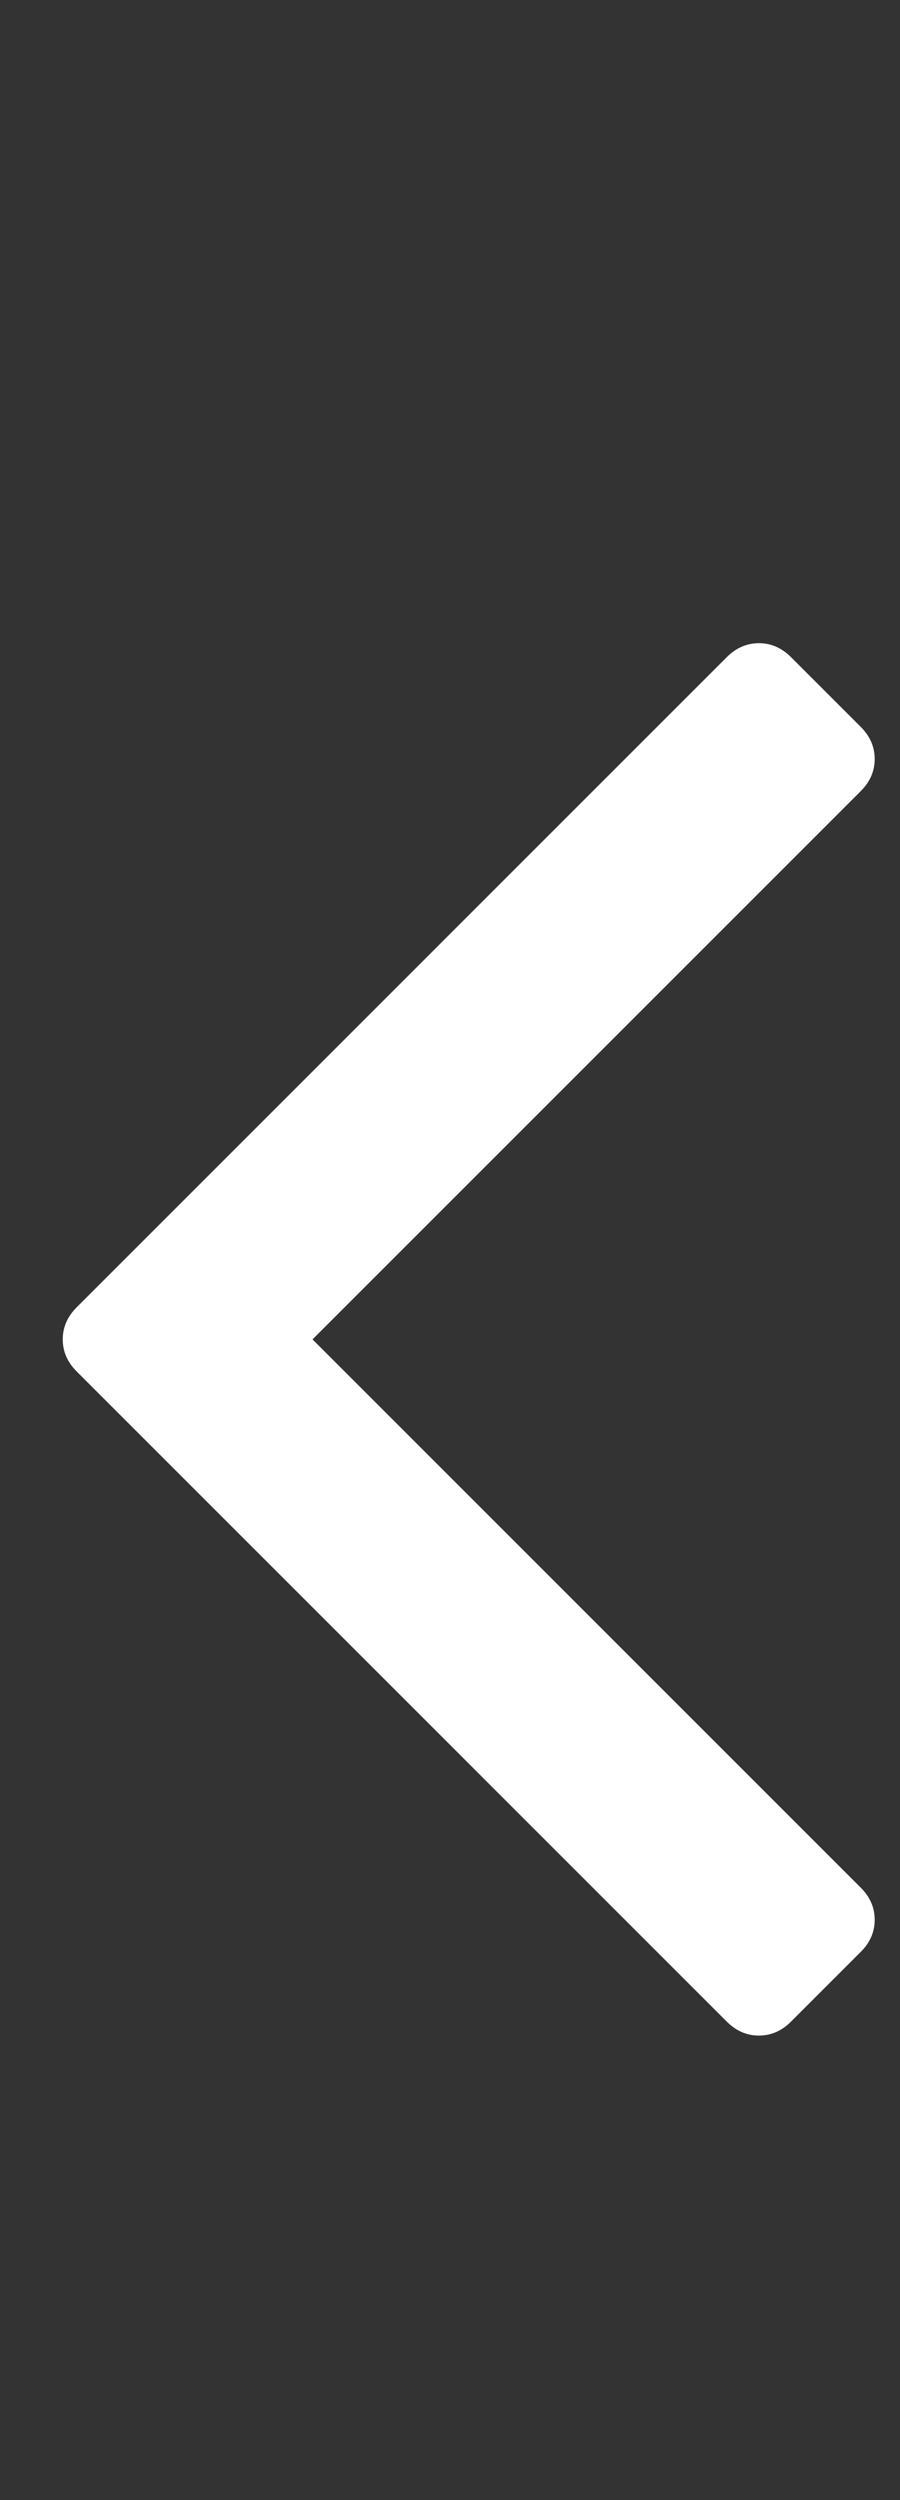
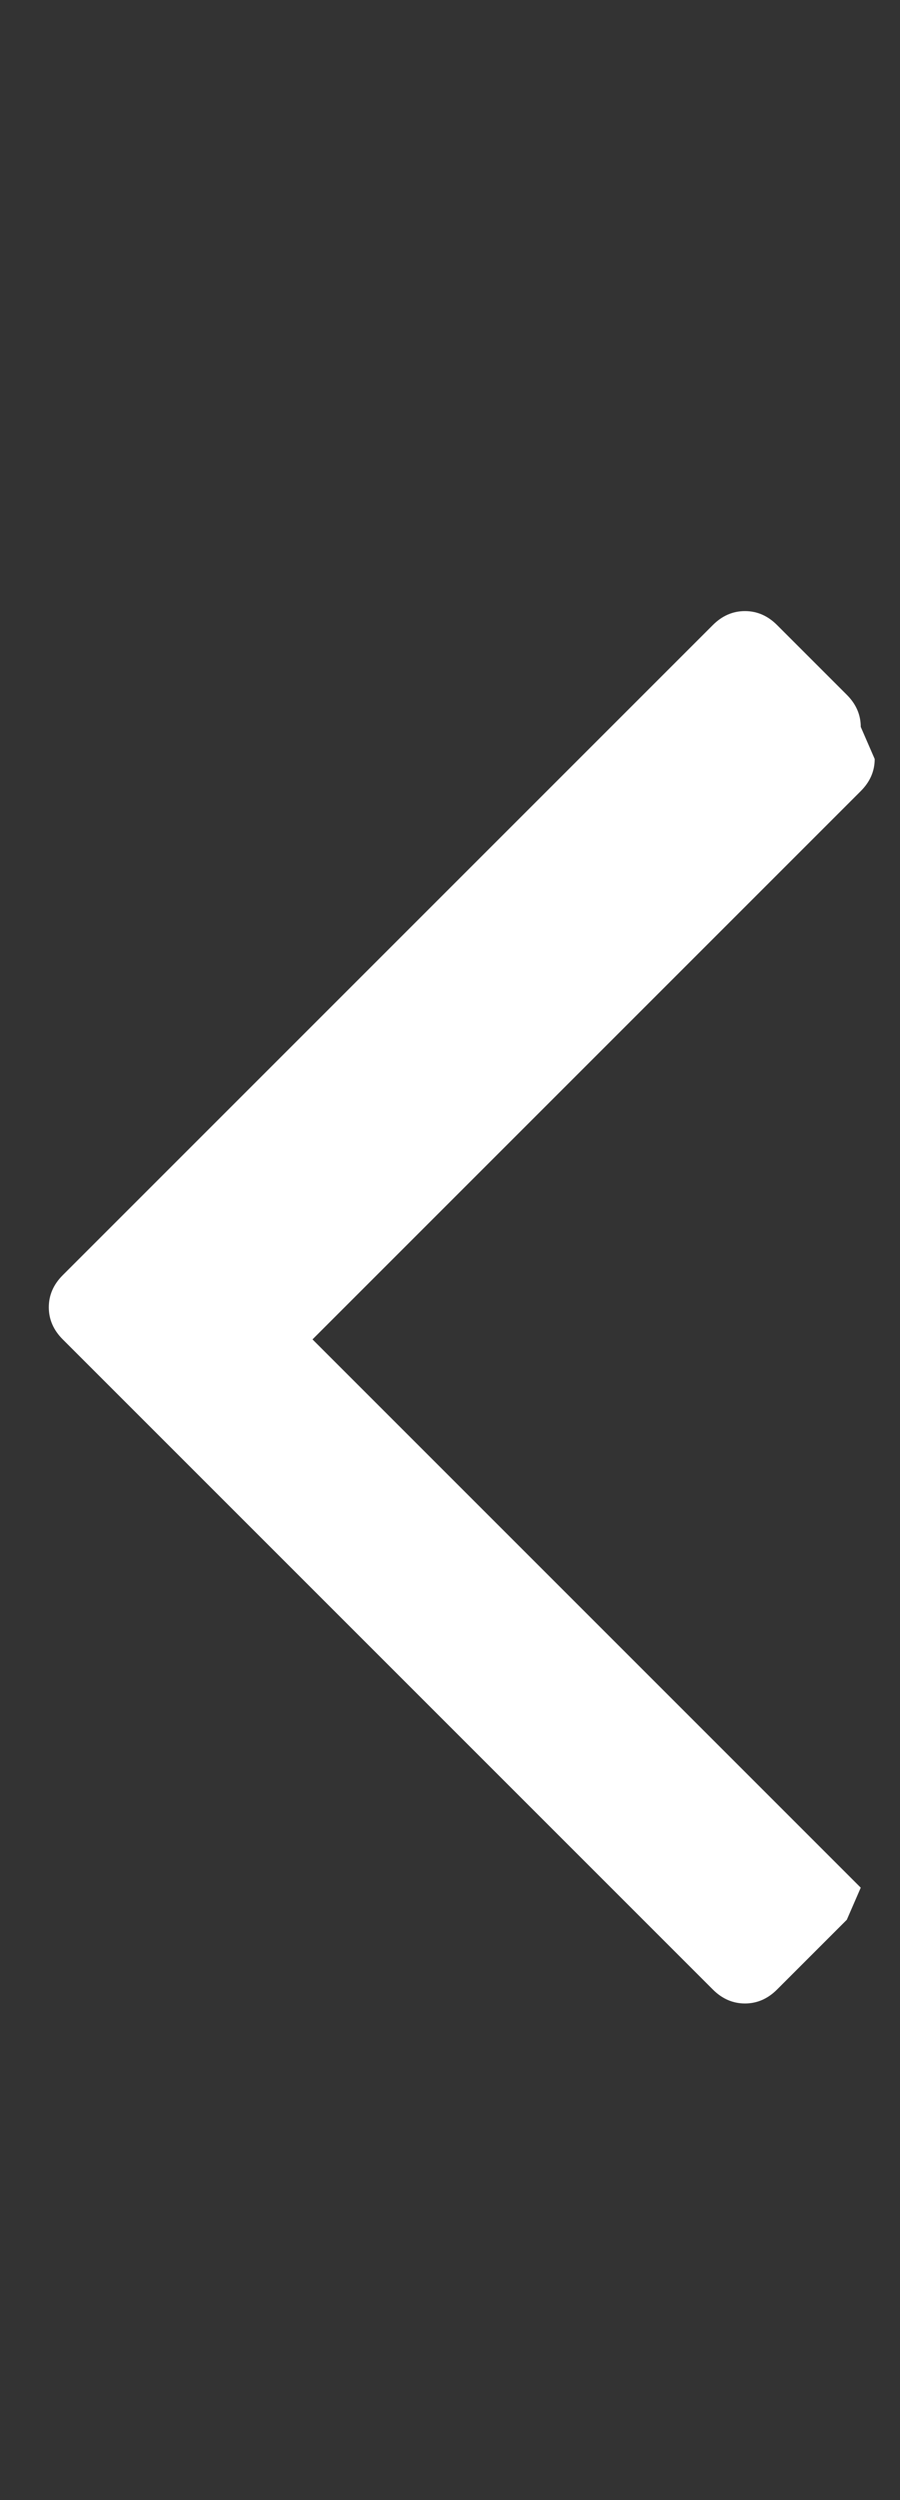
<svg xmlns="http://www.w3.org/2000/svg" version="1.1" width="18" height="50" viewBox="0 0 18 50">
  <rect x="0" y="0" width="18" height="50" fill="#333333" stroke="none" />
  <g>
</g>
-   <path d="M17.494 15.179q0 0.363-0.279 0.642l-10.965 10.965 10.965 10.965q0.279 0.279 0.279 0.642t-0.279 0.642l-1.395 1.395q-0.279 0.279-0.642 0.279t-0.642-0.279l-13.002-13.002q-0.279-0.279-0.279-0.642t0.279-0.642l13.002-13.002q0.279-0.279 0.642-0.279t0.642 0.279l1.395 1.395q0.279 0.279 0.279 0.642z" fill="#ffffff" />
+   <path d="M17.494 15.179q0 0.363-0.279 0.642l-10.965 10.965 10.965 10.965t-0.279 0.642l-1.395 1.395q-0.279 0.279-0.642 0.279t-0.642-0.279l-13.002-13.002q-0.279-0.279-0.279-0.642t0.279-0.642l13.002-13.002q0.279-0.279 0.642-0.279t0.642 0.279l1.395 1.395q0.279 0.279 0.279 0.642z" fill="#ffffff" />
</svg>